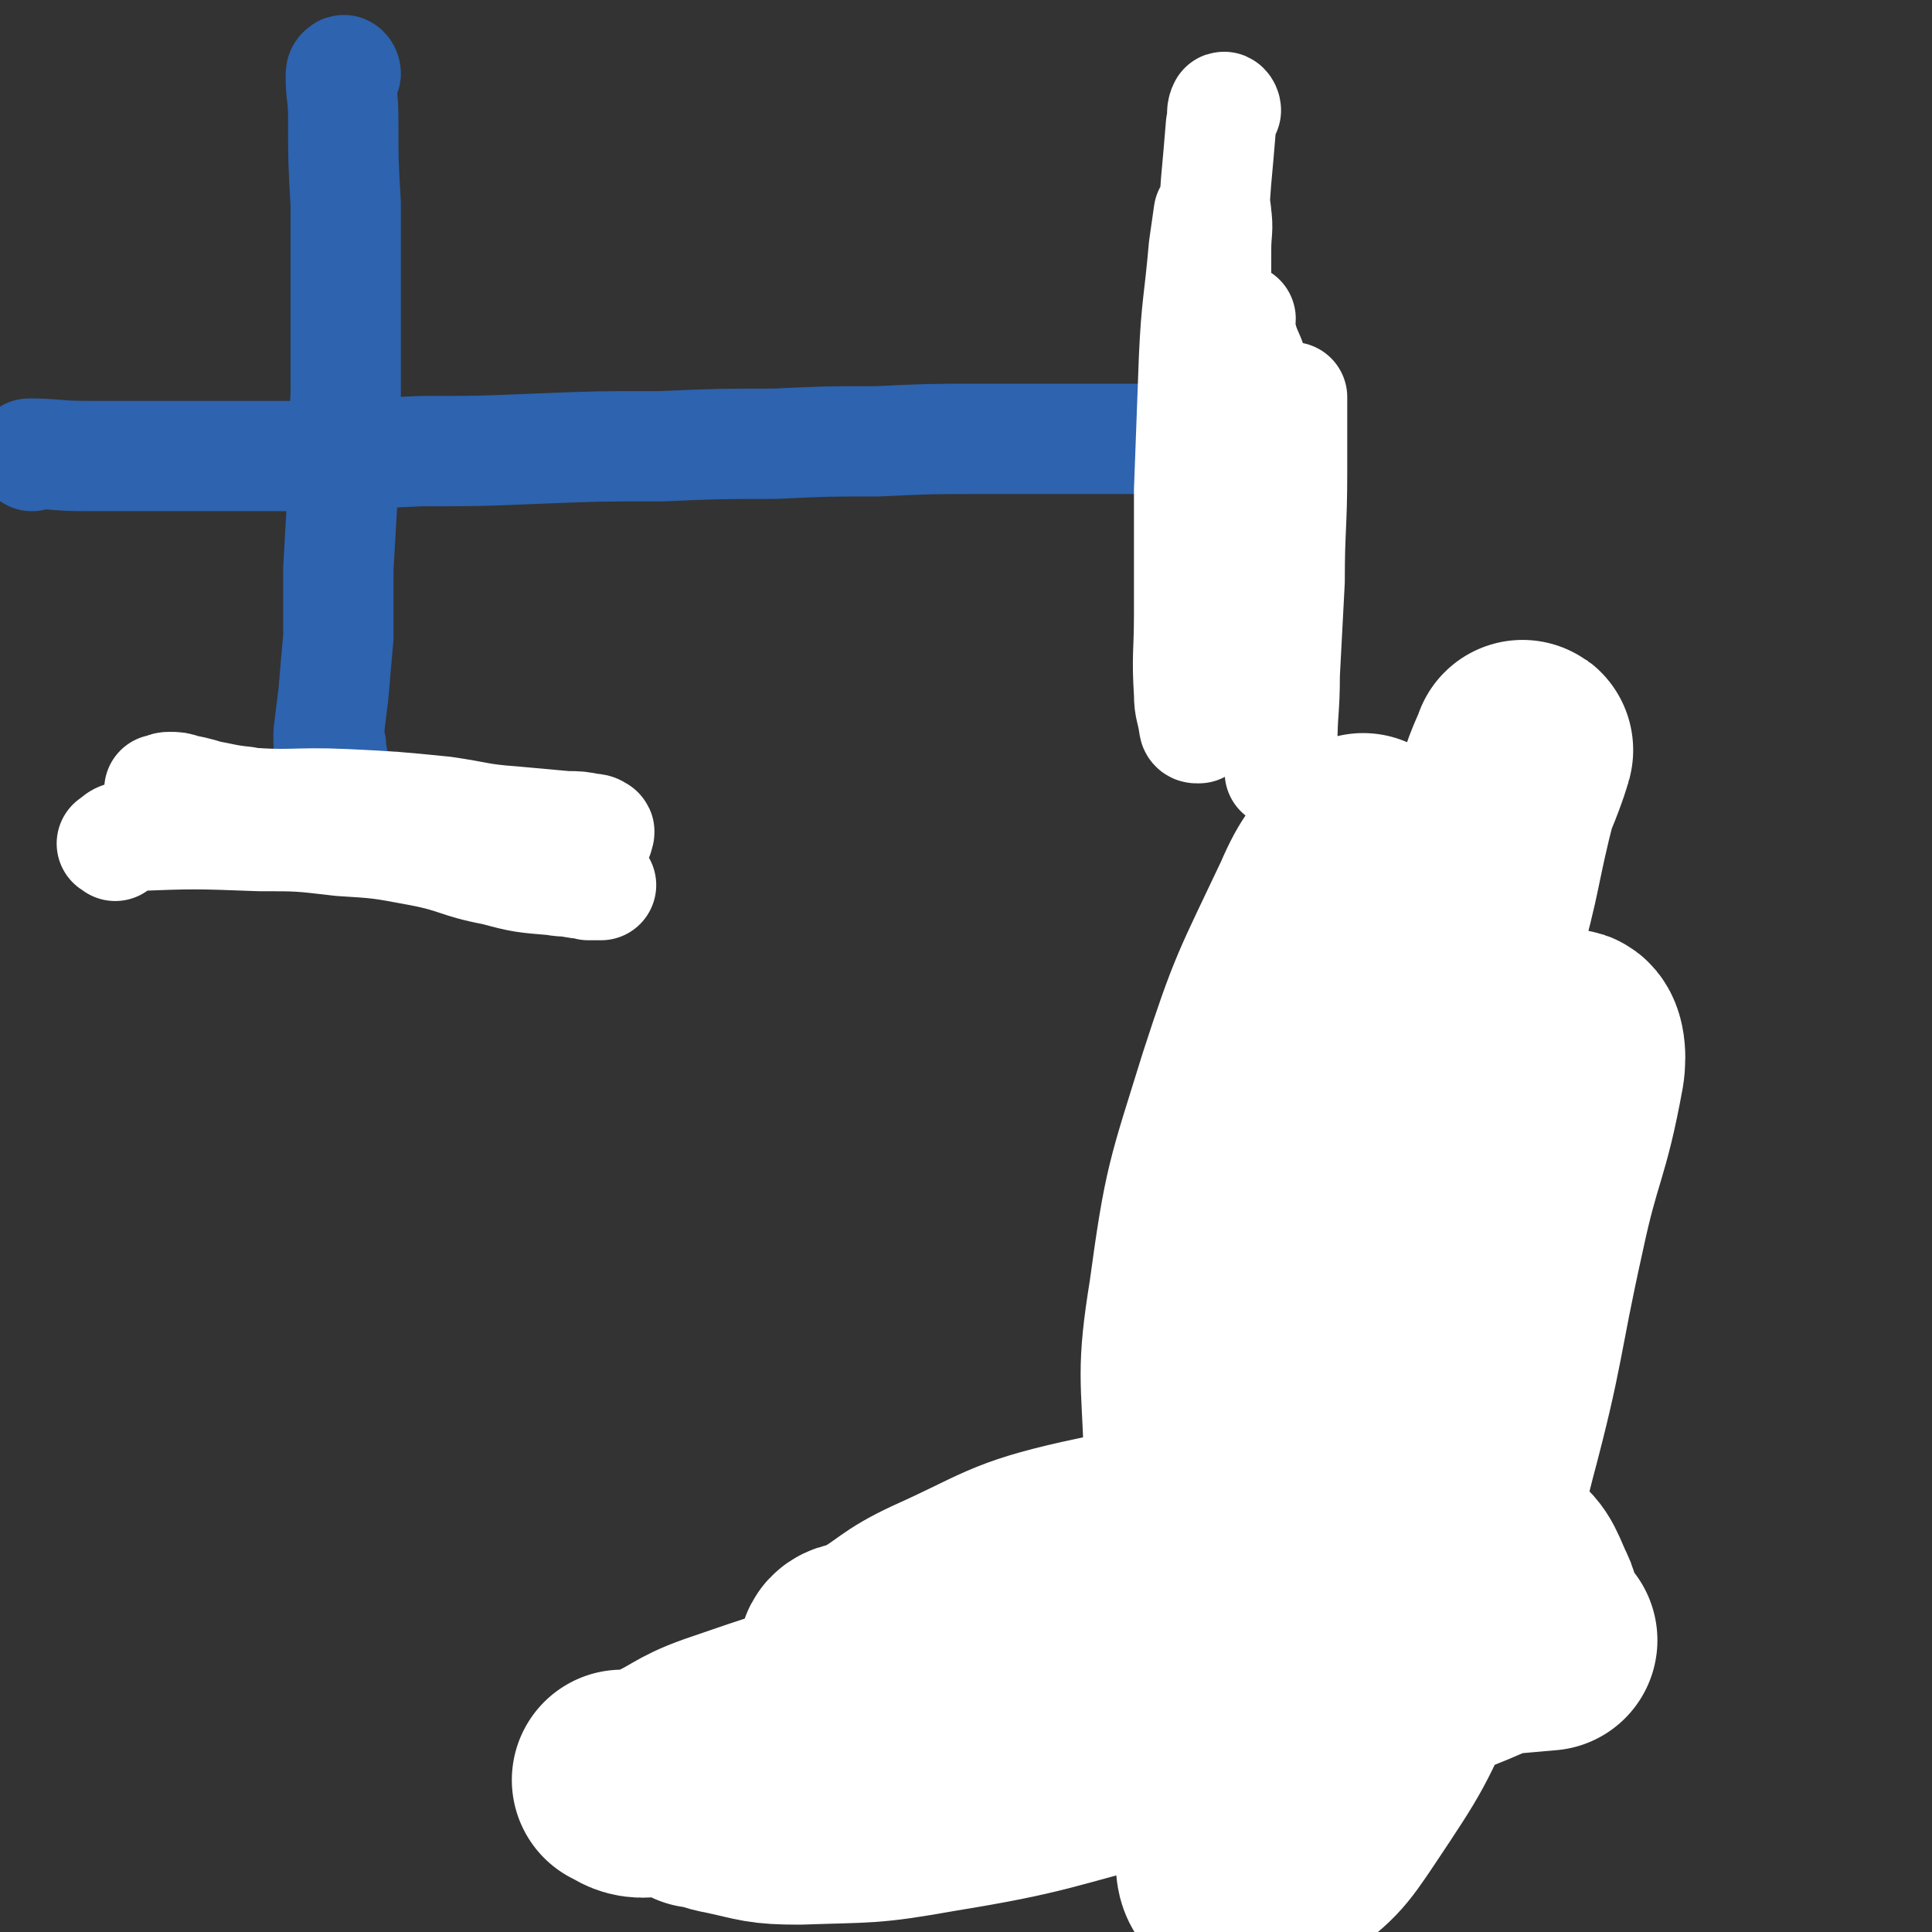
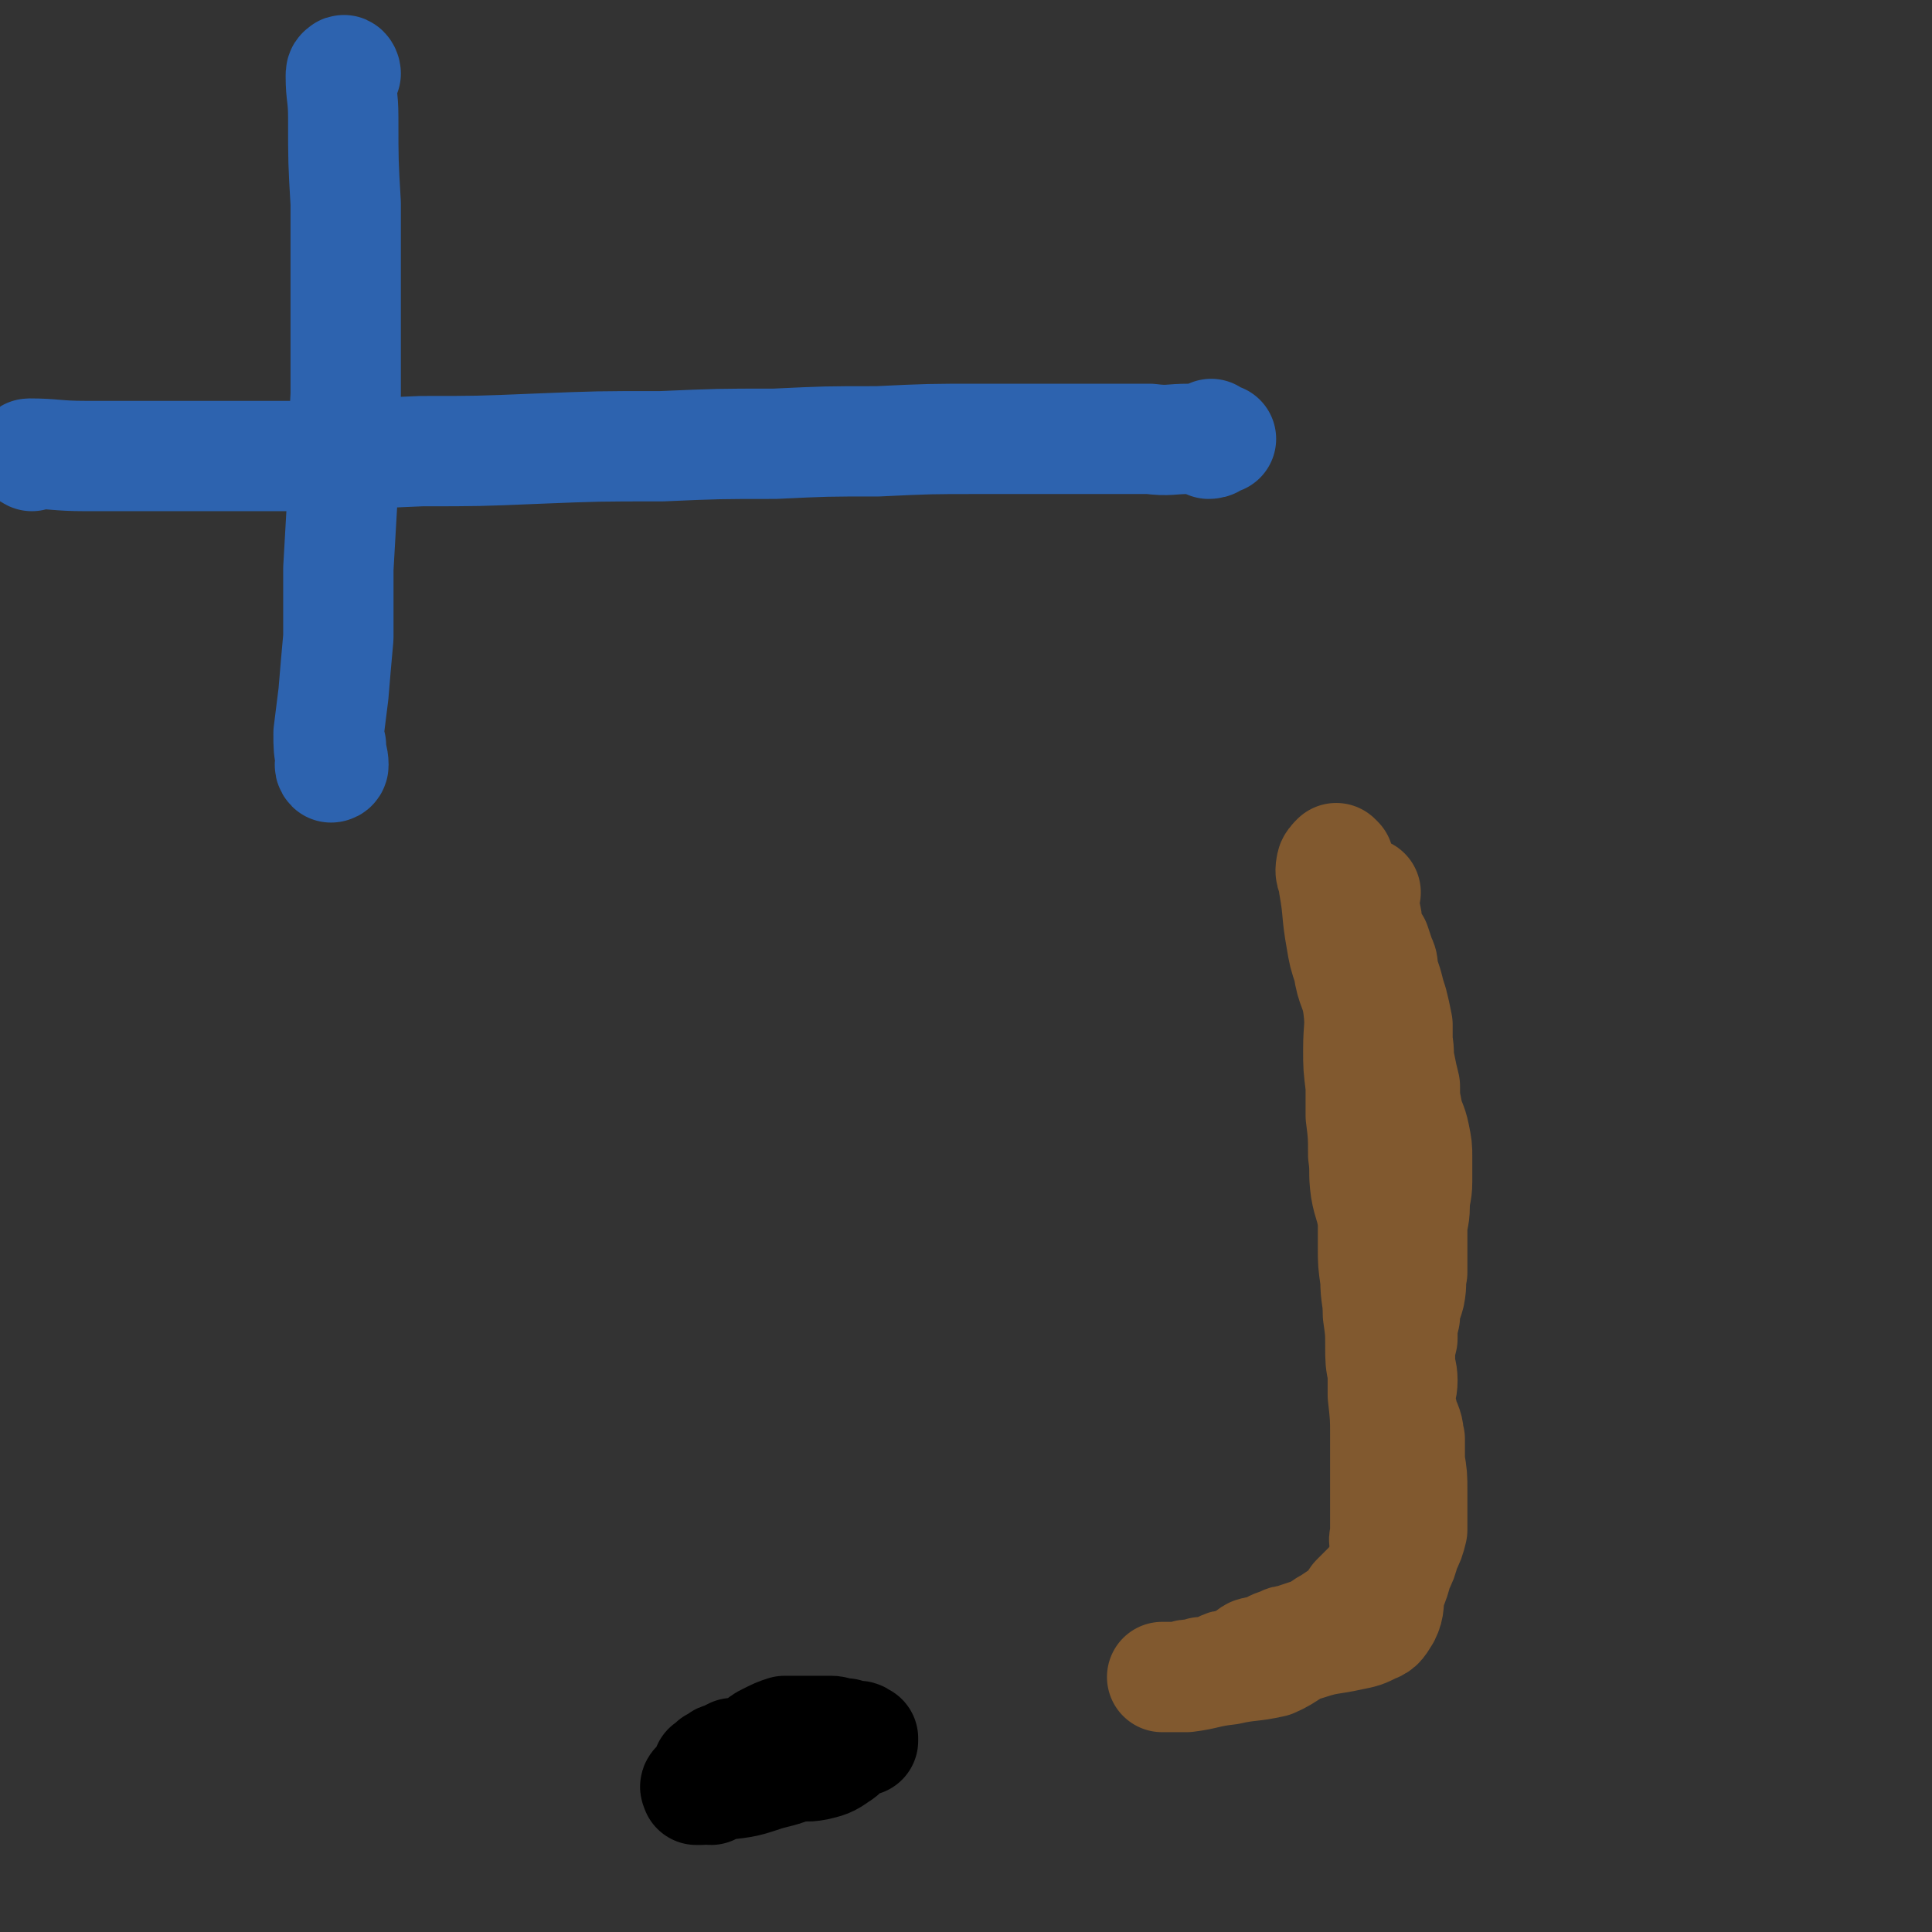
<svg xmlns="http://www.w3.org/2000/svg" viewBox="0 0 788 788" version="1.1">
  <rect x="0" y="0" width="788" height="788" fill="#333333" stroke="none" />
  <g fill="none" stroke="#81592F" stroke-width="45" stroke-linecap="round" stroke-linejoin="round">
    <path d="M546,351c0,0 -1,-1 -1,-1 -1,1 -2,2 -2,3 -1,4 1,4 1,8 2,11 1,11 3,22 1,6 1,6 3,12 1,8 3,8 4,16 1,8 0,8 0,17 0,7 0,7 1,15 0,6 0,6 0,12 1,8 1,8 1,16 1,7 0,7 1,14 1,6 2,6 3,13 0,5 0,5 0,11 0,6 0,6 1,13 0,7 1,7 1,14 1,7 1,7 1,13 0,6 0,6 1,11 0,5 0,5 0,9 1,9 1,9 1,17 0,4 0,4 0,8 0,6 0,6 0,13 0,6 0,6 0,13 0,3 0,3 0,6 0,1 -1,2 0,3 1,0 2,-2 2,-1 1,0 0,1 0,3 0,0 0,0 0,1 0,1 0,1 0,1 0,0 0,0 0,1 0,0 0,0 0,0 0,1 0,1 0,1 -1,0 0,0 0,1 -1,1 -1,1 -1,1 -1,1 0,1 -1,2 -1,1 -1,1 -2,2 -2,2 -2,2 -3,4 -1,1 -1,1 -3,3 -2,2 -2,2 -4,4 -2,3 -2,3 -5,6 -3,2 -3,2 -6,4 -2,1 -2,1 -4,3 -3,1 -3,1 -6,2 -3,1 -3,1 -6,2 -1,0 -2,0 -3,1 -4,1 -3,1 -7,3 -2,1 -2,0 -5,1 -2,1 -2,2 -4,3 -2,1 -2,1 -5,2 -2,0 -2,0 -4,1 -2,1 -2,1 -4,2 -2,0 -2,0 -4,0 -3,1 -3,1 -5,1 -2,0 -2,1 -4,1 -2,0 -2,0 -3,0 -1,0 -1,0 -2,0 -1,0 -1,0 -1,0 -1,0 -1,0 -1,0 0,0 0,0 1,0 4,0 4,0 9,0 8,-1 8,-2 17,-3 9,-2 9,-1 18,-3 7,-3 7,-5 14,-7 9,-3 9,-2 18,-4 5,-1 5,-1 9,-3 3,-1 3,-2 5,-5 2,-4 1,-5 2,-10 2,-5 2,-5 3,-9 2,-4 2,-4 3,-8 2,-4 2,-4 3,-8 0,-4 0,-4 0,-8 0,-4 0,-4 0,-8 0,-6 0,-6 -1,-12 0,-4 0,-5 0,-9 -1,-2 0,-2 -1,-5 -1,-3 -2,-3 -2,-6 -1,-3 -1,-3 -1,-6 0,-3 1,-3 1,-7 0,-4 -1,-4 -1,-8 0,-5 0,-5 1,-9 0,-5 0,-5 1,-9 0,-5 1,-5 2,-9 1,-5 0,-5 1,-9 0,-4 0,-4 0,-8 0,-5 0,-5 0,-10 0,-4 1,-4 1,-9 0,-5 1,-5 1,-10 0,-5 0,-5 0,-10 0,-4 0,-4 -1,-9 -1,-5 -2,-5 -3,-10 -1,-5 -1,-5 -1,-10 -1,-4 -1,-4 -2,-9 -1,-4 0,-4 -1,-9 0,-4 0,-4 0,-7 -1,-5 -1,-5 -2,-9 -1,-3 -1,-3 -2,-7 -1,-3 -1,-3 -2,-6 0,-3 0,-3 -1,-5 -1,-3 -1,-3 -2,-6 -2,-3 -2,-3 -3,-6 -1,-3 0,-3 -1,-6 -1,-3 -1,-3 -2,-5 0,-1 0,-1 0,-2 0,-1 0,-1 1,-2 0,-1 0,0 1,0 " />
  </g>
  <g fill="none" stroke="#000000" stroke-width="45" stroke-linecap="round" stroke-linejoin="round">
    <path d="M290,730c-1,0 -1,-1 -1,-1 -2,0 -2,0 -3,1 -1,0 -1,0 -2,0 0,-1 -1,-1 0,-2 2,0 2,0 5,0 3,0 3,0 6,0 9,-1 9,-1 18,-4 8,-2 8,-2 14,-5 5,-3 5,-3 9,-6 3,-2 3,-3 5,-4 1,-1 2,0 3,0 0,-1 1,0 1,0 0,-1 0,-1 0,-2 -1,0 -1,1 -1,1 -1,0 -1,-1 -2,-1 -2,-1 -2,-1 -3,-1 -3,0 -3,0 -6,0 -3,0 -3,0 -7,0 -3,0 -3,0 -6,0 -3,1 -3,1 -7,3 -2,1 -2,1 -4,3 -2,1 -2,1 -5,2 -2,1 -2,1 -5,1 -2,1 -2,1 -4,2 -2,0 -1,1 -2,1 -1,1 -1,1 -2,1 0,1 0,1 -1,1 0,0 0,1 -1,1 0,0 -1,0 0,0 0,-1 1,0 2,0 1,0 1,0 3,0 3,-1 3,-1 6,-1 12,0 12,0 23,0 5,0 5,1 10,0 4,-1 5,-1 9,-4 2,-1 2,-2 4,-4 1,-2 1,-3 3,-4 1,0 1,0 2,1 0,0 0,1 0,1 1,0 1,0 1,0 0,0 0,-1 0,-1 -1,0 -1,-1 -2,-1 -1,0 -1,1 -2,1 -2,0 -2,0 -4,0 -3,-1 -3,-1 -7,0 -8,1 -8,1 -17,3 -6,2 -6,2 -12,4 -5,1 -5,1 -10,2 -4,1 -4,2 -7,3 -1,1 -2,1 -3,2 0,0 1,0 1,0 " />
  </g>
  <g fill="none" stroke="#2D63AF" stroke-width="45" stroke-linecap="round" stroke-linejoin="round">
    <path d="M141,30c0,-1 -1,-2 -1,-1 -1,0 -1,1 -1,2 0,8 1,8 1,17 0,18 0,18 1,35 0,19 0,19 0,39 0,19 0,19 0,39 -1,18 -1,18 -1,36 -1,18 -1,18 -2,35 0,14 0,14 0,28 -1,11 -1,11 -2,23 -1,8 -1,8 -2,16 0,6 0,6 1,11 0,1 -1,2 0,3 0,0 1,0 1,-1 0,-3 -1,-4 -1,-8 0,0 0,0 0,0 " />
    <path d="M13,186c0,0 -2,-1 -1,-1 10,0 11,1 23,1 24,0 24,0 48,0 21,0 21,0 43,0 23,-1 23,-1 46,-2 23,0 23,0 47,-1 25,-1 25,-1 51,-1 23,-1 23,-1 46,-1 21,-1 21,-1 42,-1 21,-1 21,-1 42,-1 20,0 20,0 41,0 14,0 14,0 28,0 8,1 8,0 16,0 4,0 4,0 8,0 3,0 5,0 5,0 0,0 -2,0 -4,0 0,0 0,0 0,0 0,1 -1,1 -1,2 0,0 2,0 2,-1 0,0 -1,0 -1,-1 -1,-1 0,-1 0,-2 " />
  </g>
  <g fill="none" stroke="#FFFFFF" stroke-width="45" stroke-linecap="round" stroke-linejoin="round">
-     <path d="M500,45c0,-1 -1,-2 -1,-1 -1,2 0,3 -1,7 -1,12 -1,12 -2,23 -1,14 -1,14 -2,28 -1,21 -1,21 -2,43 0,19 0,19 0,39 0,19 0,19 0,39 0,16 0,16 0,32 -1,14 0,14 -1,27 0,7 0,7 -1,13 -1,1 -1,1 -1,2 -1,0 -1,0 -1,0 -1,0 -1,-1 -1,-1 -1,-7 -2,-7 -2,-13 -1,-16 0,-16 0,-33 0,-25 0,-25 0,-50 1,-27 1,-27 2,-54 1,-22 2,-22 4,-45 1,-7 1,-7 2,-14 1,-1 1,-2 2,-2 1,0 1,1 1,2 1,7 0,7 0,15 0,9 0,9 0,19 0,19 -1,19 -1,38 0,16 0,16 0,32 0,15 0,15 0,29 0,10 0,10 0,20 0,3 0,3 0,7 0,1 0,3 0,3 0,0 1,-1 1,-2 1,-1 1,0 2,-2 2,-4 3,-4 3,-9 3,-21 2,-21 3,-42 0,-22 0,-22 0,-43 0,-10 0,-10 1,-20 0,-1 1,-2 1,-2 0,2 -1,3 0,5 2,10 4,9 6,19 3,19 2,19 4,38 1,18 0,18 1,37 1,9 2,9 2,17 1,4 0,5 0,8 0,0 1,0 1,-1 1,-1 0,-1 1,-3 0,-1 0,-1 1,-2 0,-2 -1,-2 0,-4 0,-22 0,-22 1,-43 0,-17 0,-17 1,-33 0,-3 1,-4 2,-6 0,0 1,0 1,0 0,2 0,2 0,4 0,13 0,13 0,26 0,23 -1,23 -1,45 -1,19 -1,19 -2,38 0,15 -1,15 -1,29 -1,5 -1,5 -1,11 " />
-     <path d="M47,345c-1,-1 -2,-1 -1,-1 2,-2 3,-3 7,-3 26,-1 26,-1 53,0 16,0 16,0 33,2 16,1 16,1 32,4 16,3 15,5 31,8 11,3 12,3 24,4 5,1 5,0 11,1 2,0 2,0 3,1 2,0 6,0 5,0 -2,-1 -6,0 -11,-1 -7,-3 -6,-6 -15,-8 -16,-5 -16,-4 -33,-7 -16,-3 -16,-3 -32,-7 -15,-3 -15,-2 -31,-6 -12,-2 -11,-2 -23,-5 -10,-1 -10,-2 -19,-3 -7,0 -7,1 -13,0 -1,0 -2,-1 -3,-2 0,0 1,0 1,0 2,-1 2,-1 3,-1 3,0 3,0 6,1 11,2 11,4 22,5 22,2 22,0 44,1 20,1 20,1 40,3 14,2 14,3 28,4 11,1 11,1 22,2 5,0 5,0 10,1 1,0 2,0 3,1 1,0 0,1 0,2 0,0 -1,0 -2,0 0,0 -1,0 -1,0 0,0 1,0 2,1 " />
-   </g>
+     </g>
  <g fill="none" stroke="#FFFFFF" stroke-width="90" stroke-linecap="round" stroke-linejoin="round">
-     <path d="M557,345c-1,0 -1,-1 -1,-1 -9,12 -11,12 -17,26 -17,36 -18,36 -30,73 -13,42 -14,42 -20,86 -5,31 -3,32 -2,63 1,17 2,17 5,34 0,5 1,8 1,10 1,1 1,-2 1,-5 1,-10 0,-10 3,-20 6,-31 5,-31 14,-61 15,-46 15,-47 35,-91 18,-41 23,-39 43,-79 14,-27 13,-27 25,-55 4,-9 7,-18 7,-19 1,-1 -4,8 -6,16 -8,31 -6,31 -15,62 -12,39 -14,38 -27,78 -14,42 -14,42 -26,85 -9,34 -9,35 -16,70 -5,21 -5,21 -8,43 -2,8 -2,11 -2,16 0,1 2,-1 3,-2 4,-11 2,-12 6,-22 10,-28 11,-28 22,-55 19,-43 18,-43 38,-85 15,-34 14,-35 32,-67 7,-12 11,-18 17,-21 3,-1 4,6 3,12 -6,33 -9,32 -16,65 -10,45 -8,46 -20,91 -11,43 -10,44 -27,86 -13,30 -13,30 -31,57 -10,15 -11,16 -26,27 -7,5 -10,7 -17,5 -5,-1 -5,-5 -5,-10 -1,-9 1,-10 2,-20 4,-22 3,-22 8,-44 2,-14 4,-14 7,-28 2,-5 4,-7 3,-11 -1,-2 -3,0 -6,1 -17,5 -17,6 -34,12 -34,11 -34,10 -68,21 -32,10 -32,11 -64,20 -25,8 -25,10 -51,16 -17,4 -18,4 -35,5 -4,0 -6,-2 -8,-3 -1,0 1,0 2,0 6,-1 6,0 11,-2 14,-6 13,-8 27,-13 29,-10 29,-10 60,-18 45,-12 45,-11 91,-21 38,-9 38,-9 75,-17 23,-5 23,-5 47,-10 14,-4 17,-3 29,-7 1,-1 -2,-3 -3,-3 -3,0 -3,2 -6,2 -13,2 -13,1 -26,3 -25,5 -25,6 -50,11 -41,9 -42,6 -82,17 -38,11 -38,12 -75,27 -25,10 -26,10 -50,24 -10,6 -10,8 -19,14 0,1 0,-1 1,0 5,1 5,2 11,3 14,3 14,4 29,4 28,-1 28,0 56,-5 43,-7 43,-9 86,-20 37,-10 37,-11 73,-22 26,-8 27,-5 52,-15 15,-6 17,-7 28,-18 4,-3 3,-5 1,-9 -4,-9 -4,-11 -12,-16 -14,-7 -16,-6 -32,-8 -24,-3 -25,-4 -49,-3 -43,2 -45,-1 -86,8 -31,7 -31,10 -60,23 -15,7 -14,9 -28,17 -4,2 -9,1 -9,4 0,2 4,5 9,6 17,4 18,4 36,3 57,0 57,-2 114,-6 63,-4 68,-5 126,-10 " />
-   </g>
+     </g>
</svg>